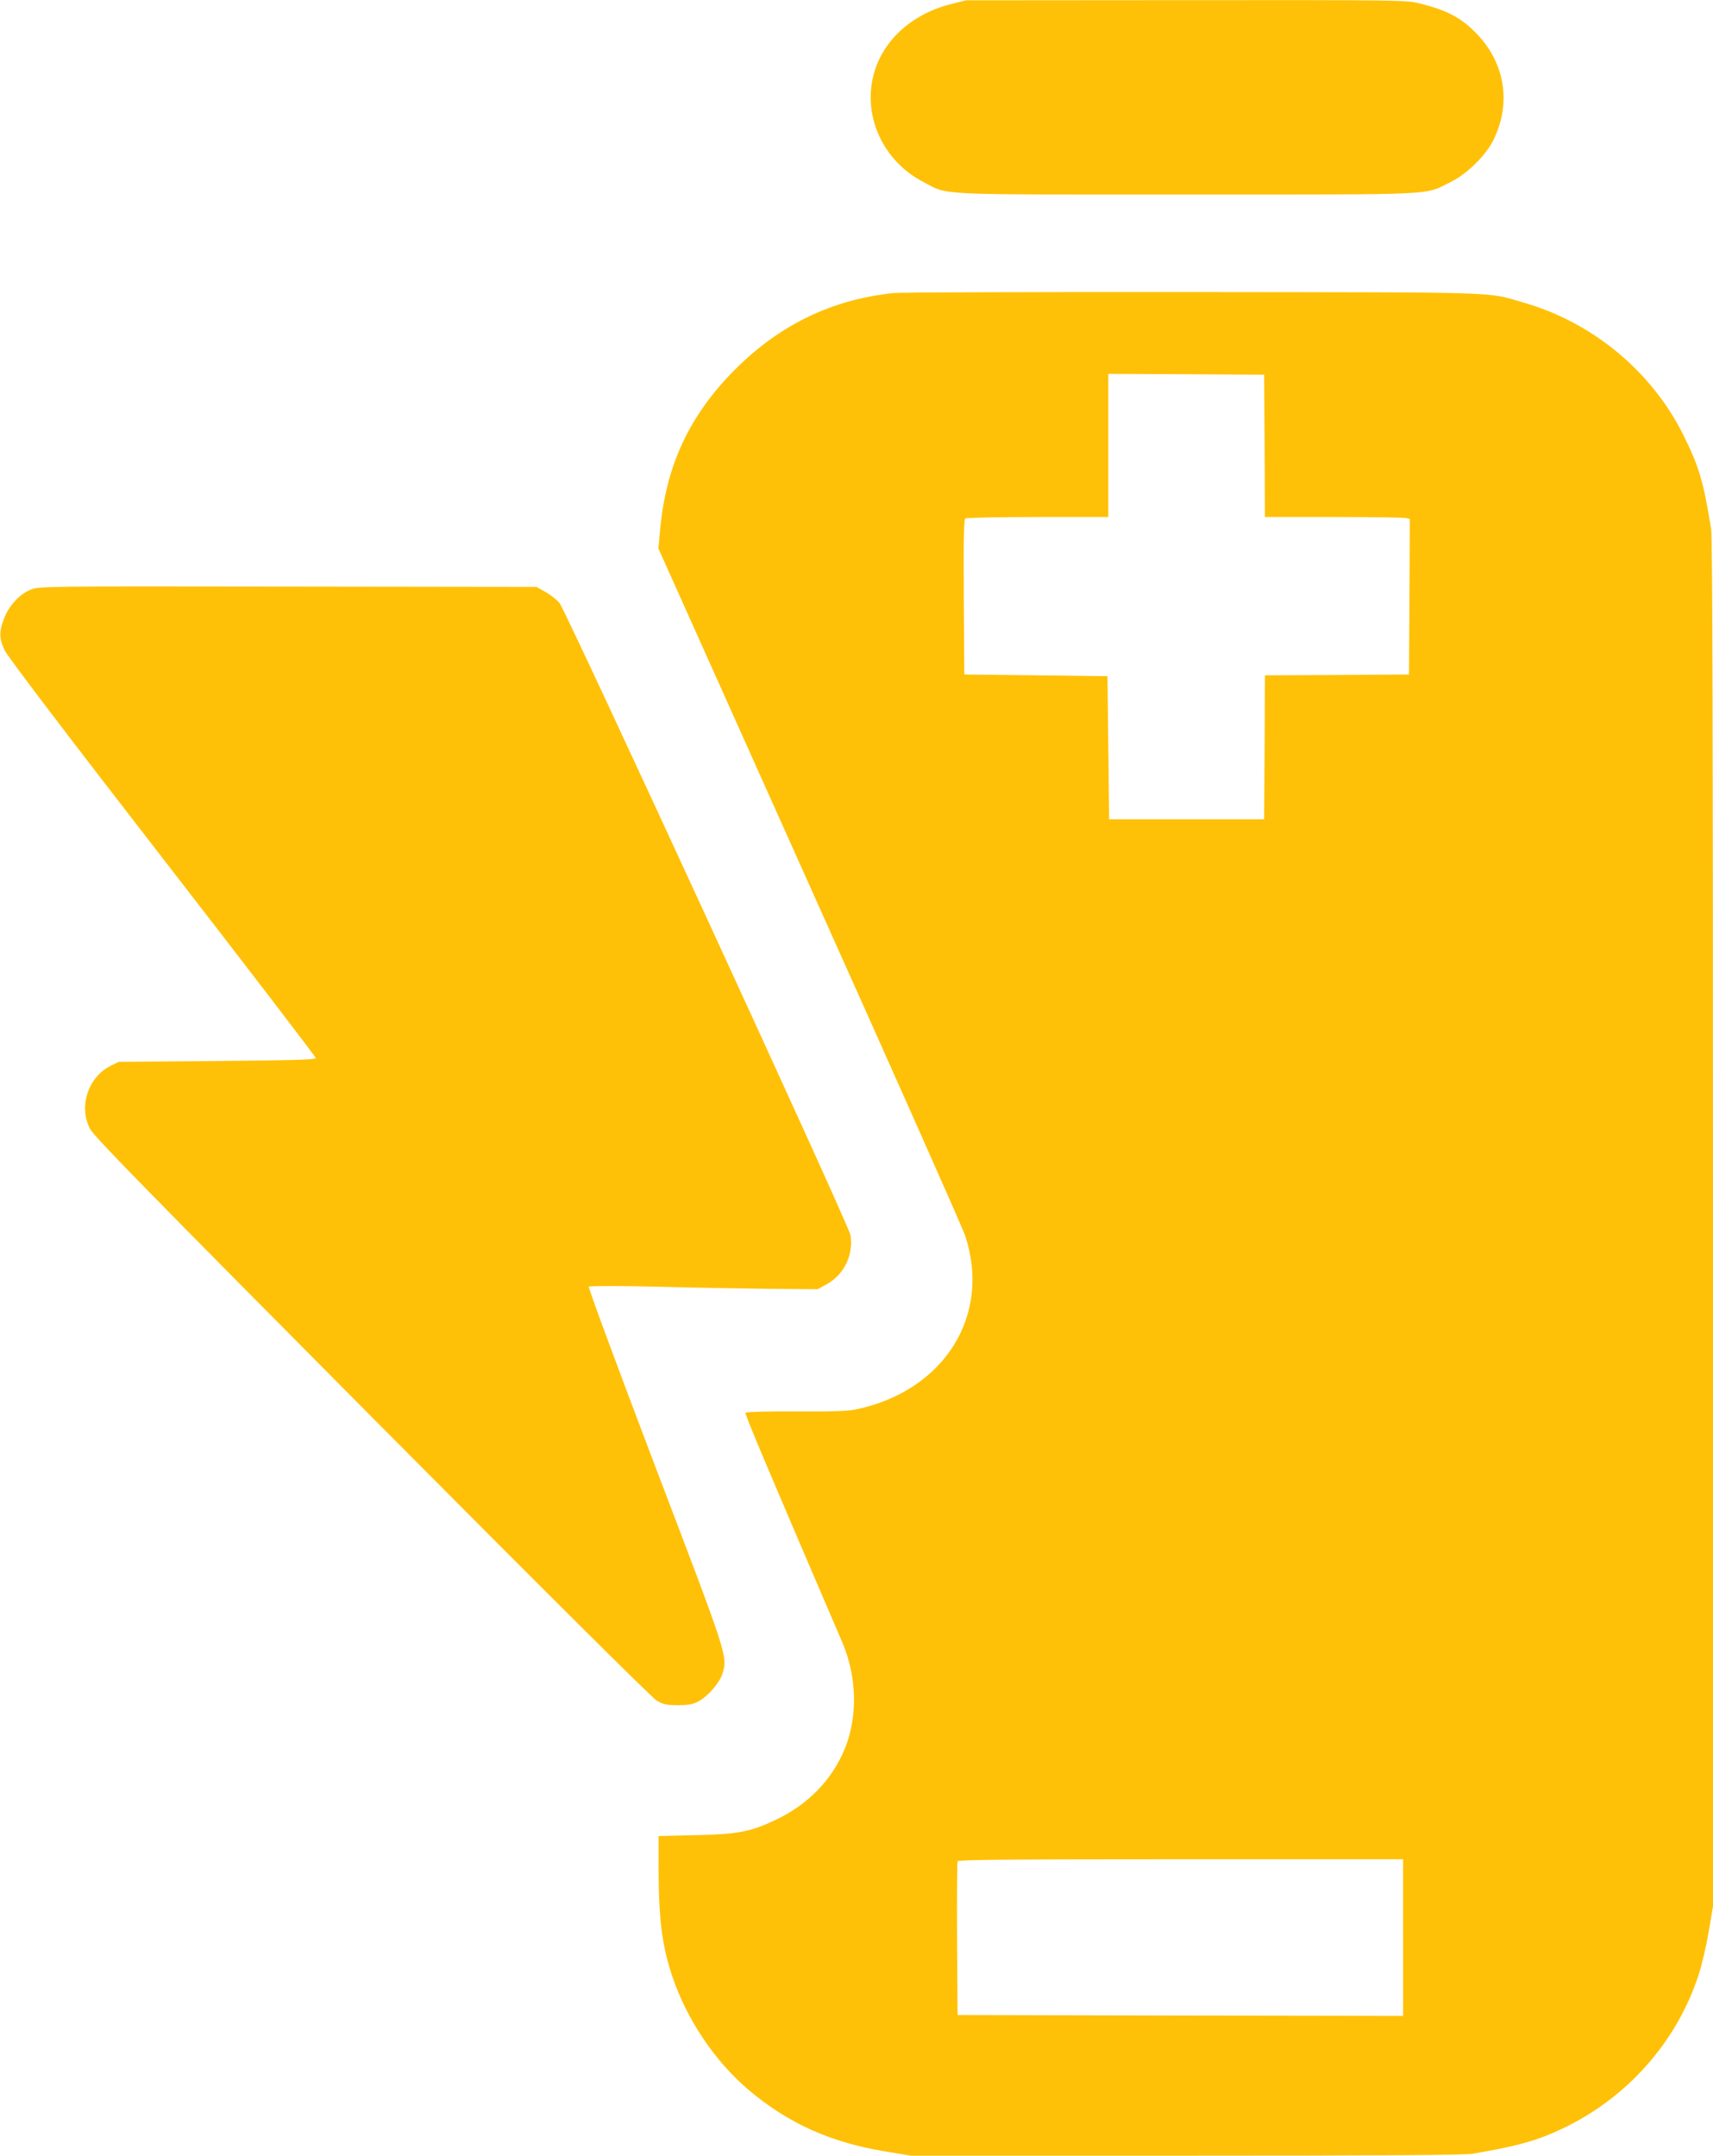
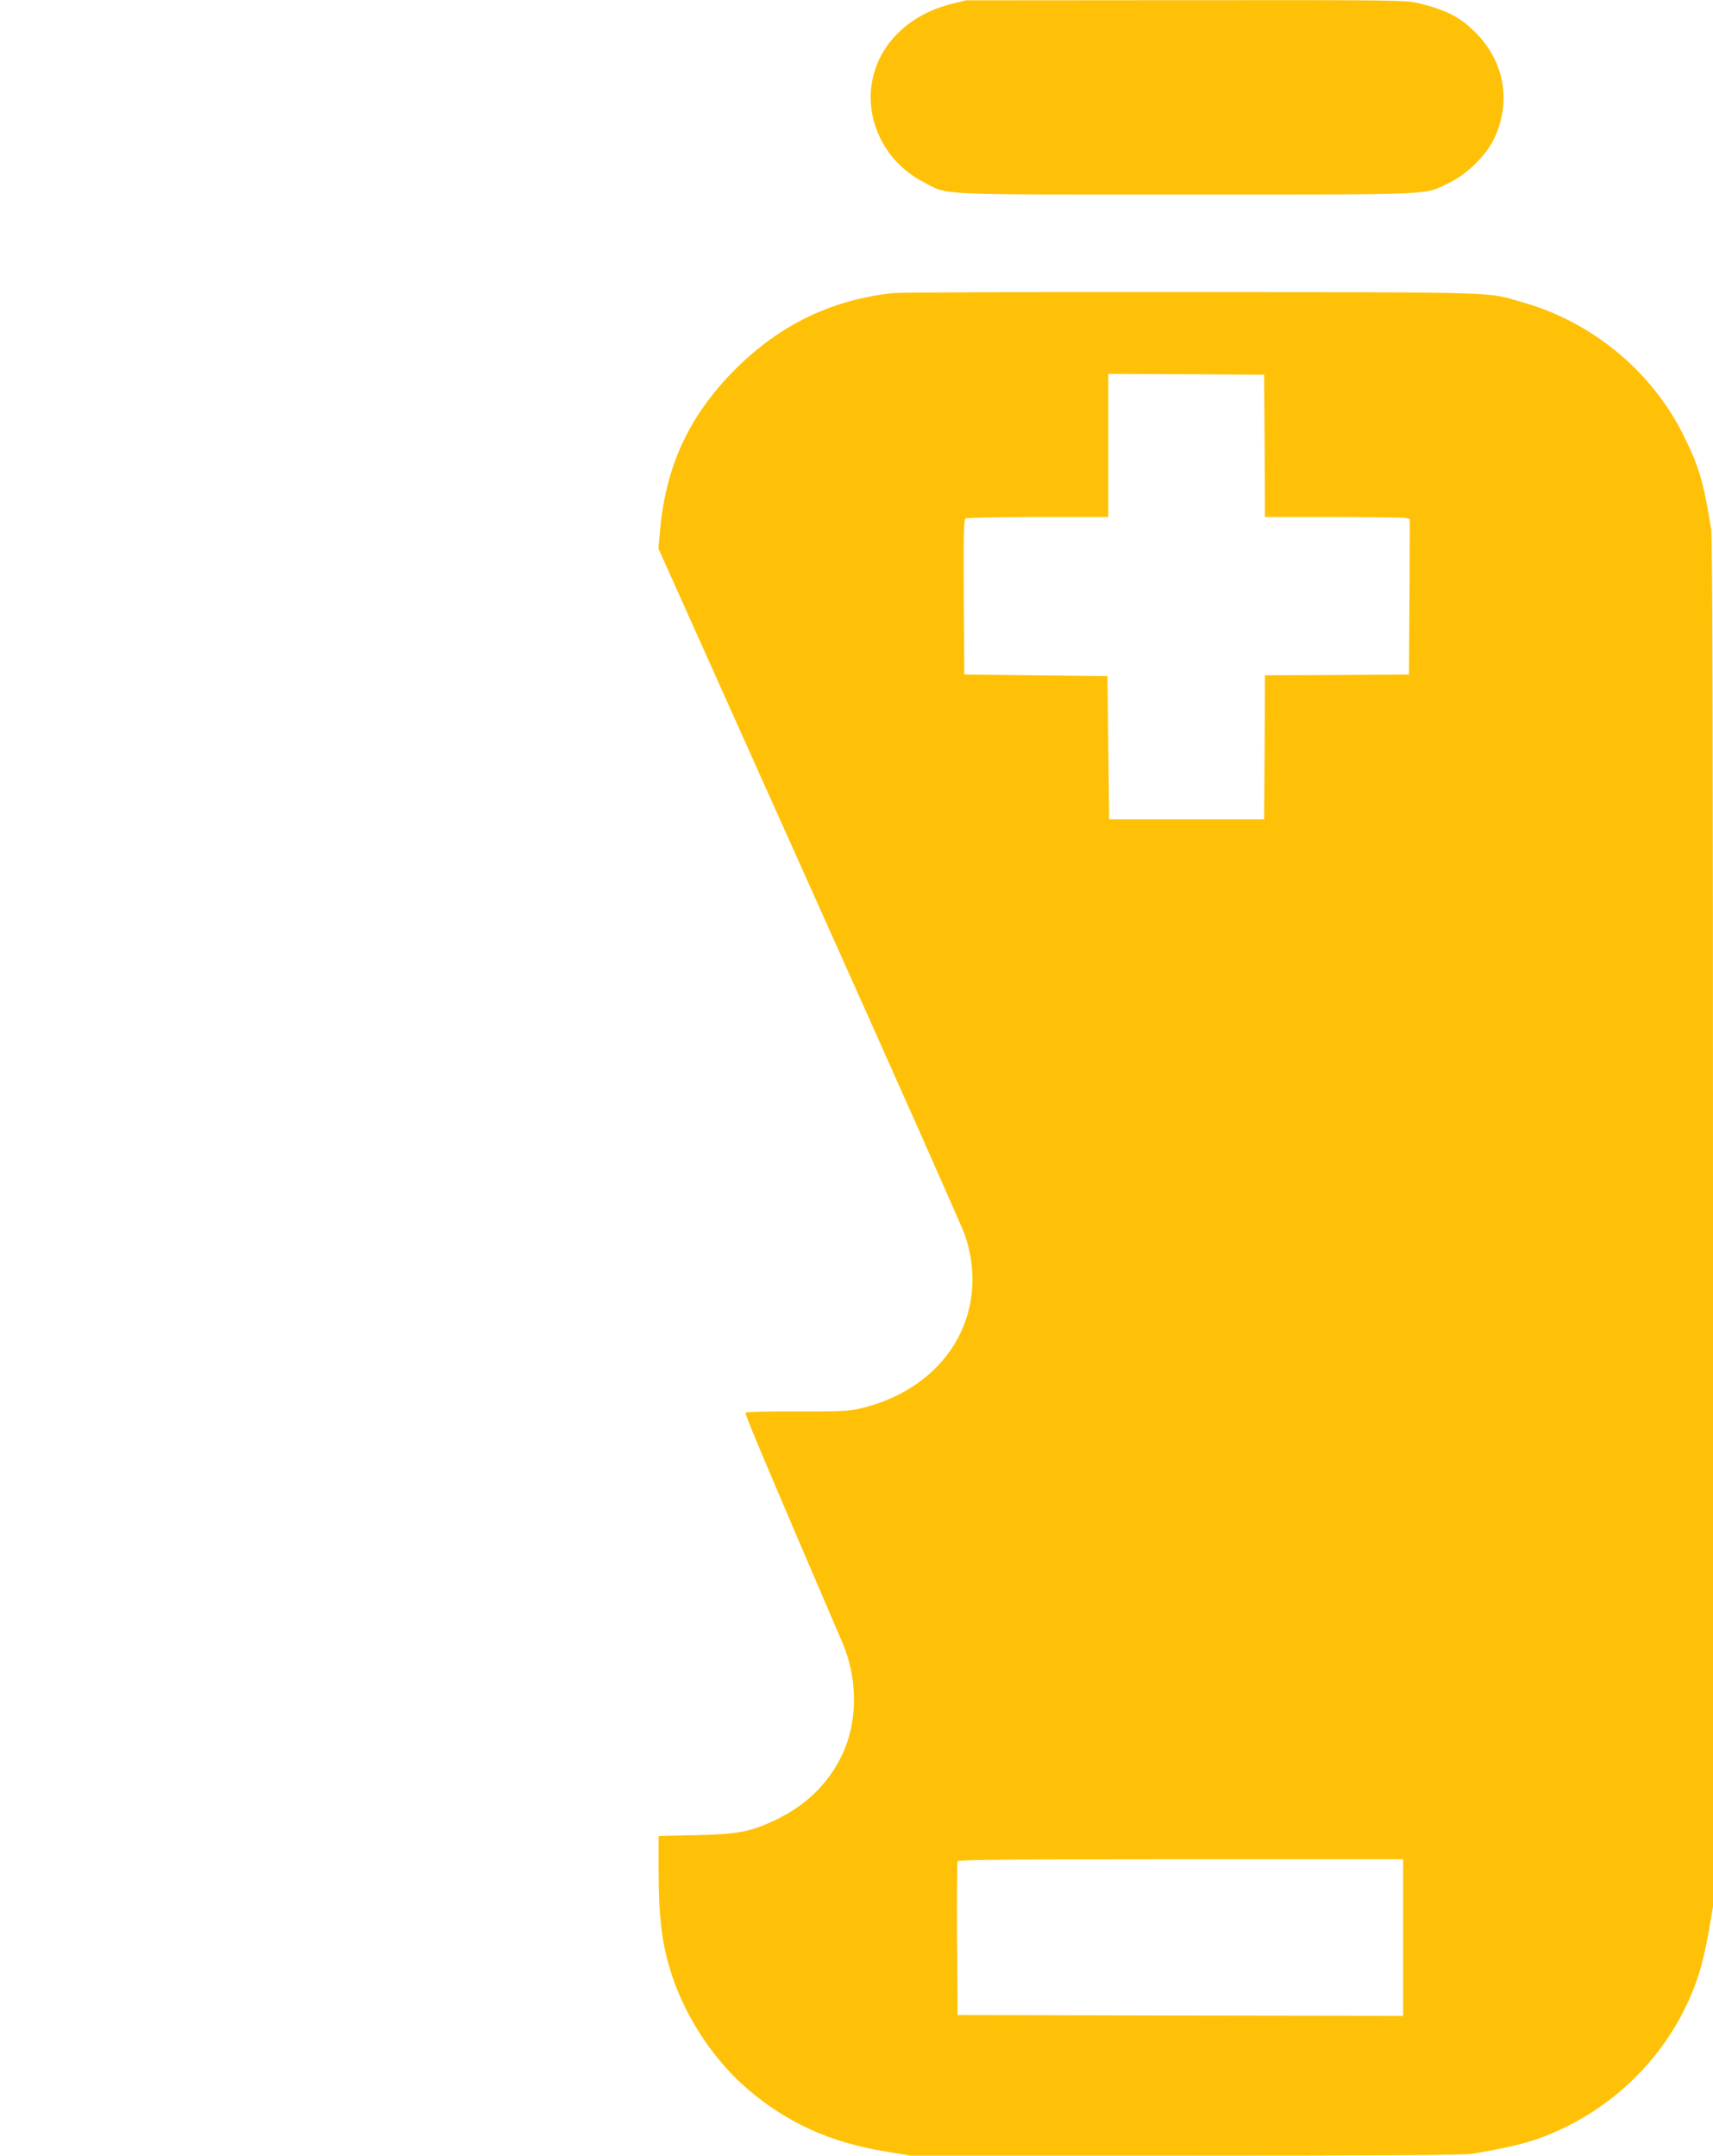
<svg xmlns="http://www.w3.org/2000/svg" version="1.0" width="1017pt" height="1280pt" viewBox="0 0 1017 1280" preserveAspectRatio="xMidYMid meet">
  <g transform="translate(0,1280) scale(0.1,-0.1)" fill="#ffc107" stroke="none">
    <path d="M5643 12775 c-232 -59 -405 -218 -457 -421 -64 -247 59 -511 293 -633 158 -82 37 -76 1566 -76 1523 0 1406 -5 1565 73 99 48 212 159 258 254 108 222 65 465 -114 641 -87 86 -170 128 -327 167 -78 19 -116 20 -1386 19 l-1306 -1 -92 -23z" />
    <path d="M5304 11060 c-366 -39 -674 -188 -940 -454 -271 -272 -410 -569 -445 -952 l-10 -111 895 -1996 c493 -1098 910 -2036 926 -2084 156 -469 -119 -915 -635 -1029 -55 -13 -132 -16 -367 -15 -178 1 -299 -2 -302 -8 -5 -8 125 -316 575 -1364 86 -201 92 -437 16 -627 -77 -189 -220 -337 -420 -430 -143 -67 -220 -82 -469 -87 l-218 -5 0 -197 c1 -299 20 -452 81 -635 85 -255 253 -506 454 -676 233 -197 485 -311 806 -364 l156 -26 1633 0 c1142 0 1653 3 1699 11 269 45 390 79 544 153 381 183 672 513 801 908 19 57 46 172 60 255 l26 153 0 4056 c0 2866 -3 4076 -11 4123 -46 284 -72 370 -164 556 -188 380 -541 672 -952 789 -221 64 -91 60 -1963 62 -938 1 -1737 -2 -1776 -6z m2204 -907 l2 -423 408 0 c224 0 417 -3 430 -6 l22 -6 -2 -462 -3 -461 -427 -3 -428 -2 -2 -428 -3 -427 -460 0 -460 0 -5 425 -5 425 -425 5 -425 5 -3 459 c-2 361 0 461 10 468 7 4 201 8 431 8 l417 0 0 425 0 425 463 -2 462 -3 3 -422z m822 -8858 l0 -465 -1322 2 -1323 3 -3 450 c-1 248 0 456 3 463 3 9 278 12 1325 12 l1320 0 0 -465z" />
-     <path d="M183 9299 c-67 -26 -132 -97 -161 -177 -28 -77 -27 -114 6 -184 17 -36 365 -495 937 -1233 501 -647 910 -1181 910 -1188 0 -9 -135 -13 -585 -17 l-585 -5 -47 -23 c-135 -67 -193 -243 -123 -376 25 -46 335 -363 1674 -1712 1014 -1021 1662 -1666 1690 -1682 40 -23 57 -27 126 -27 63 0 89 5 121 22 58 31 128 113 144 167 29 105 33 93 -400 1229 -230 606 -399 1062 -394 1067 5 5 176 5 399 0 215 -6 518 -11 675 -13 l285 -2 54 30 c103 57 159 174 140 292 -9 58 -1686 3701 -1727 3752 -15 19 -52 48 -82 65 l-55 31 -1475 2 c-1456 2 -1476 2 -1527 -18z" />
  </g>
</svg>